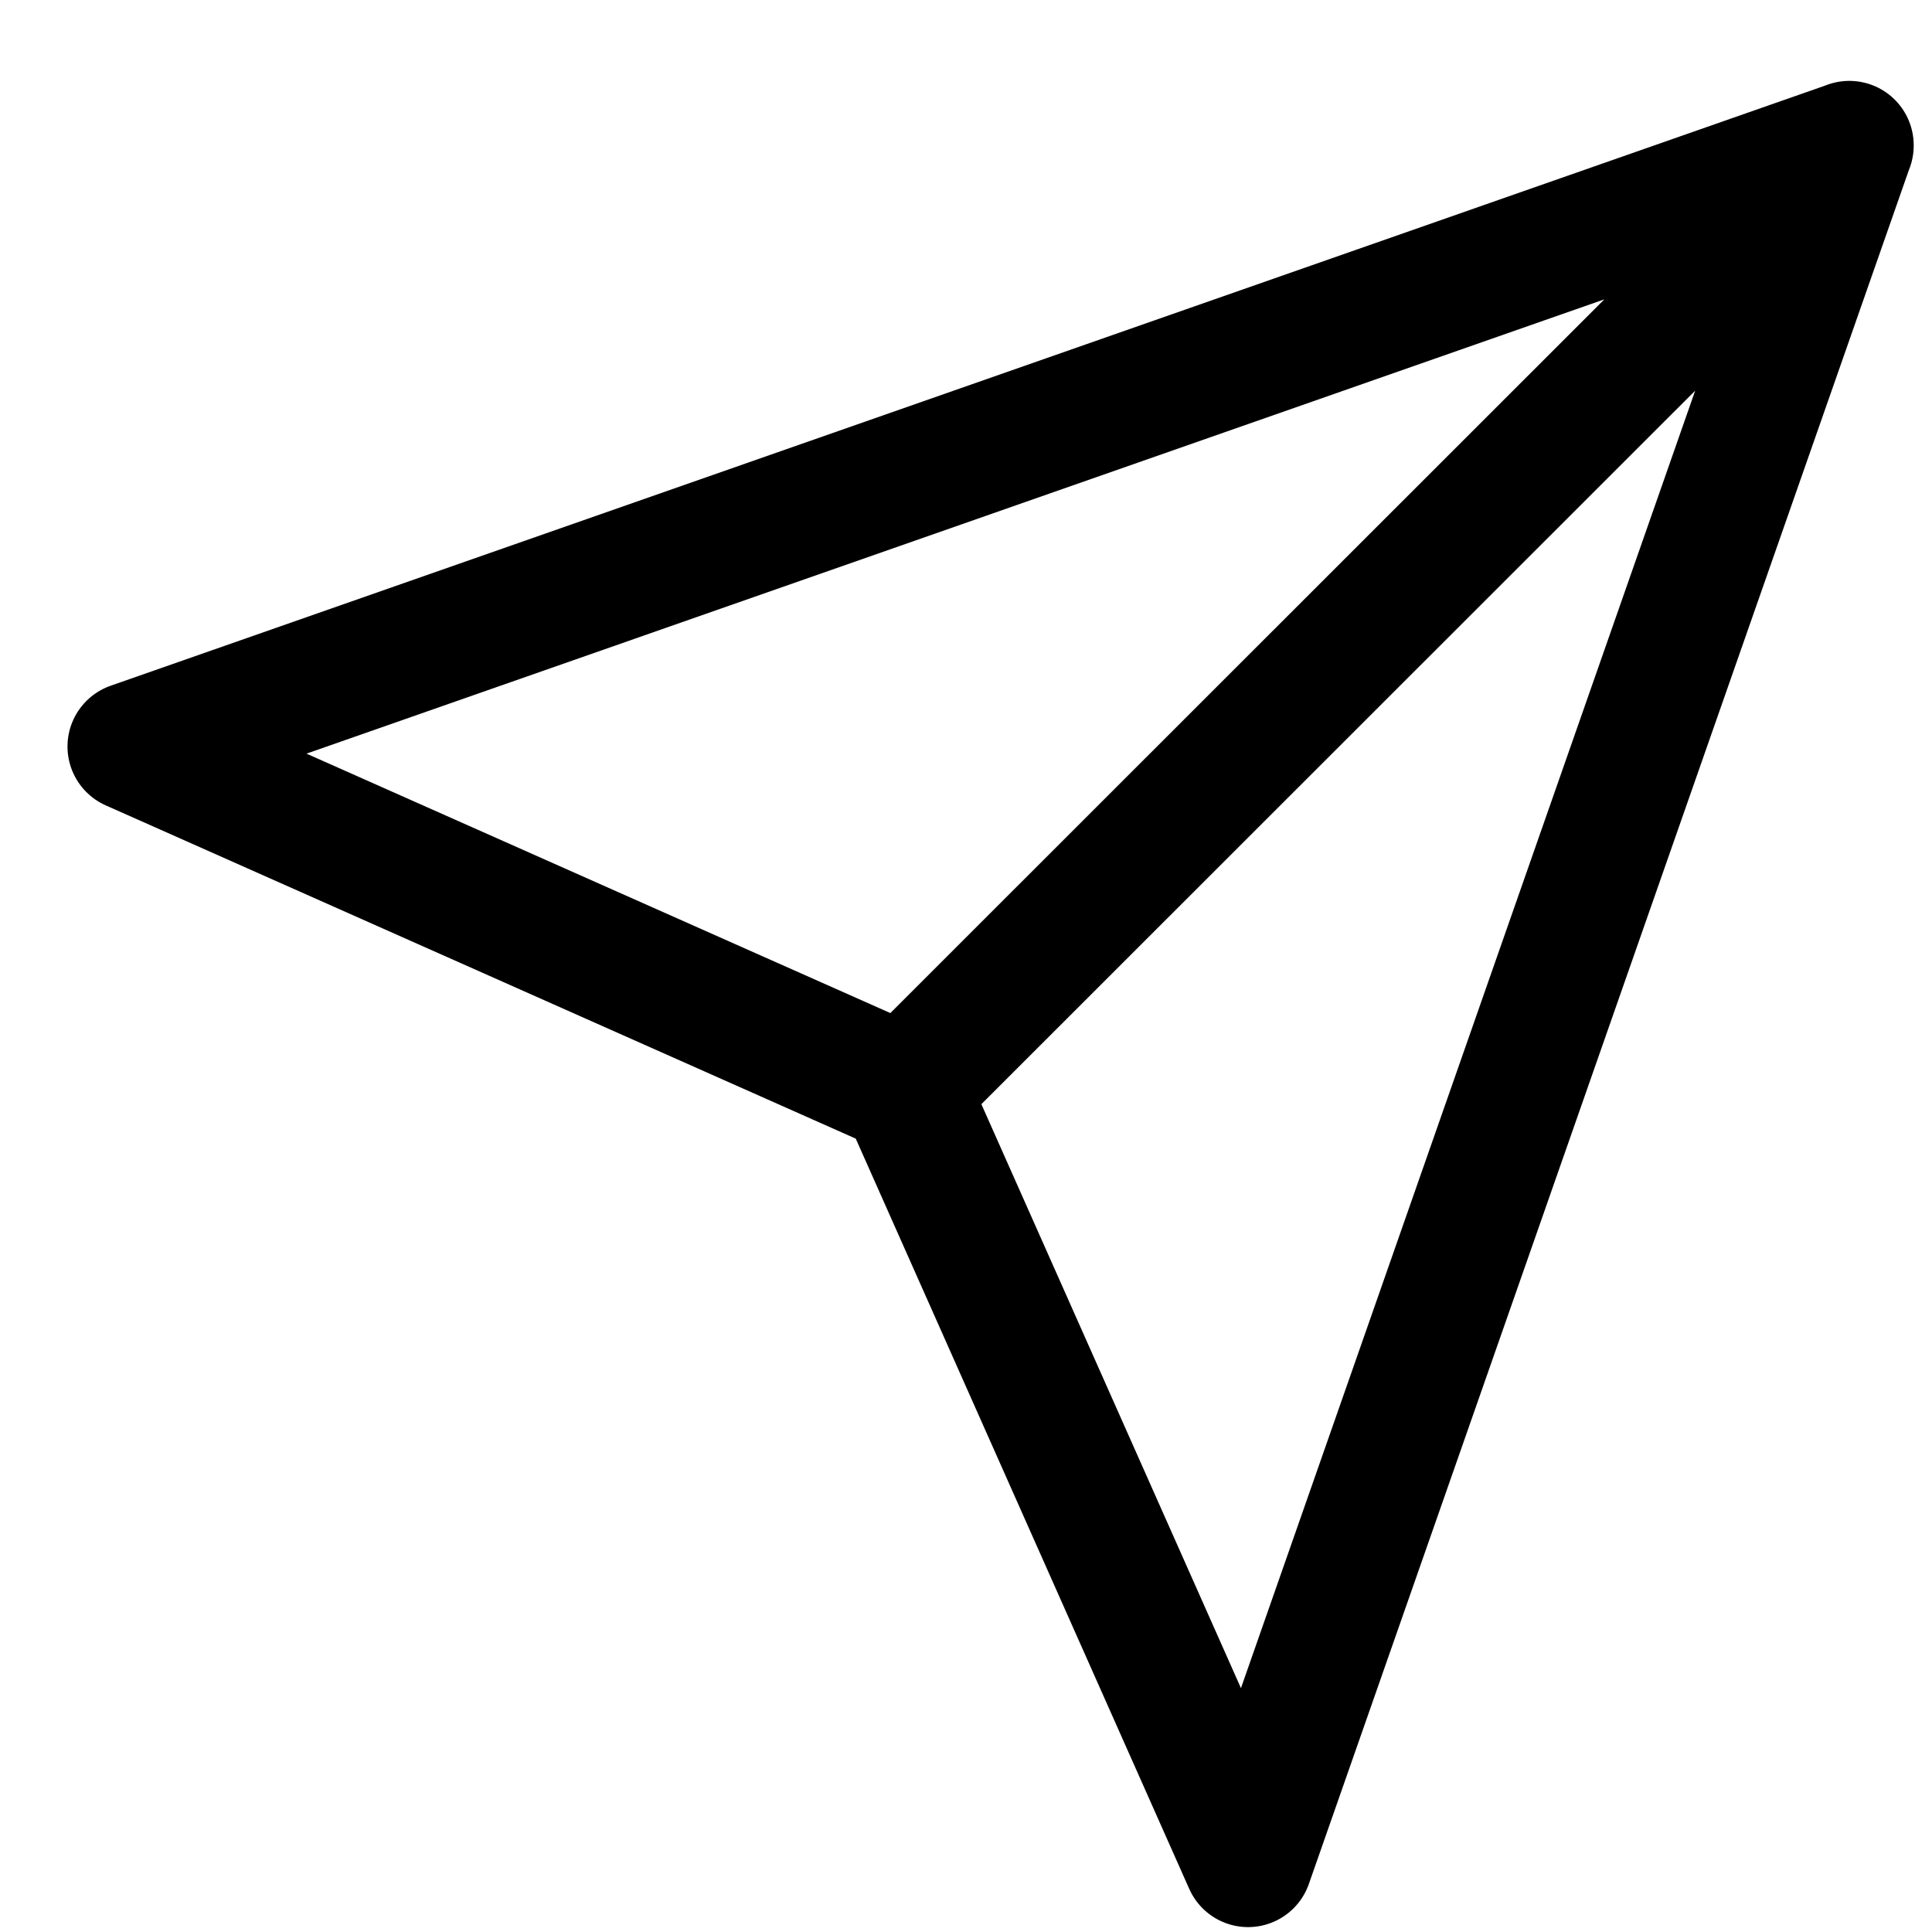
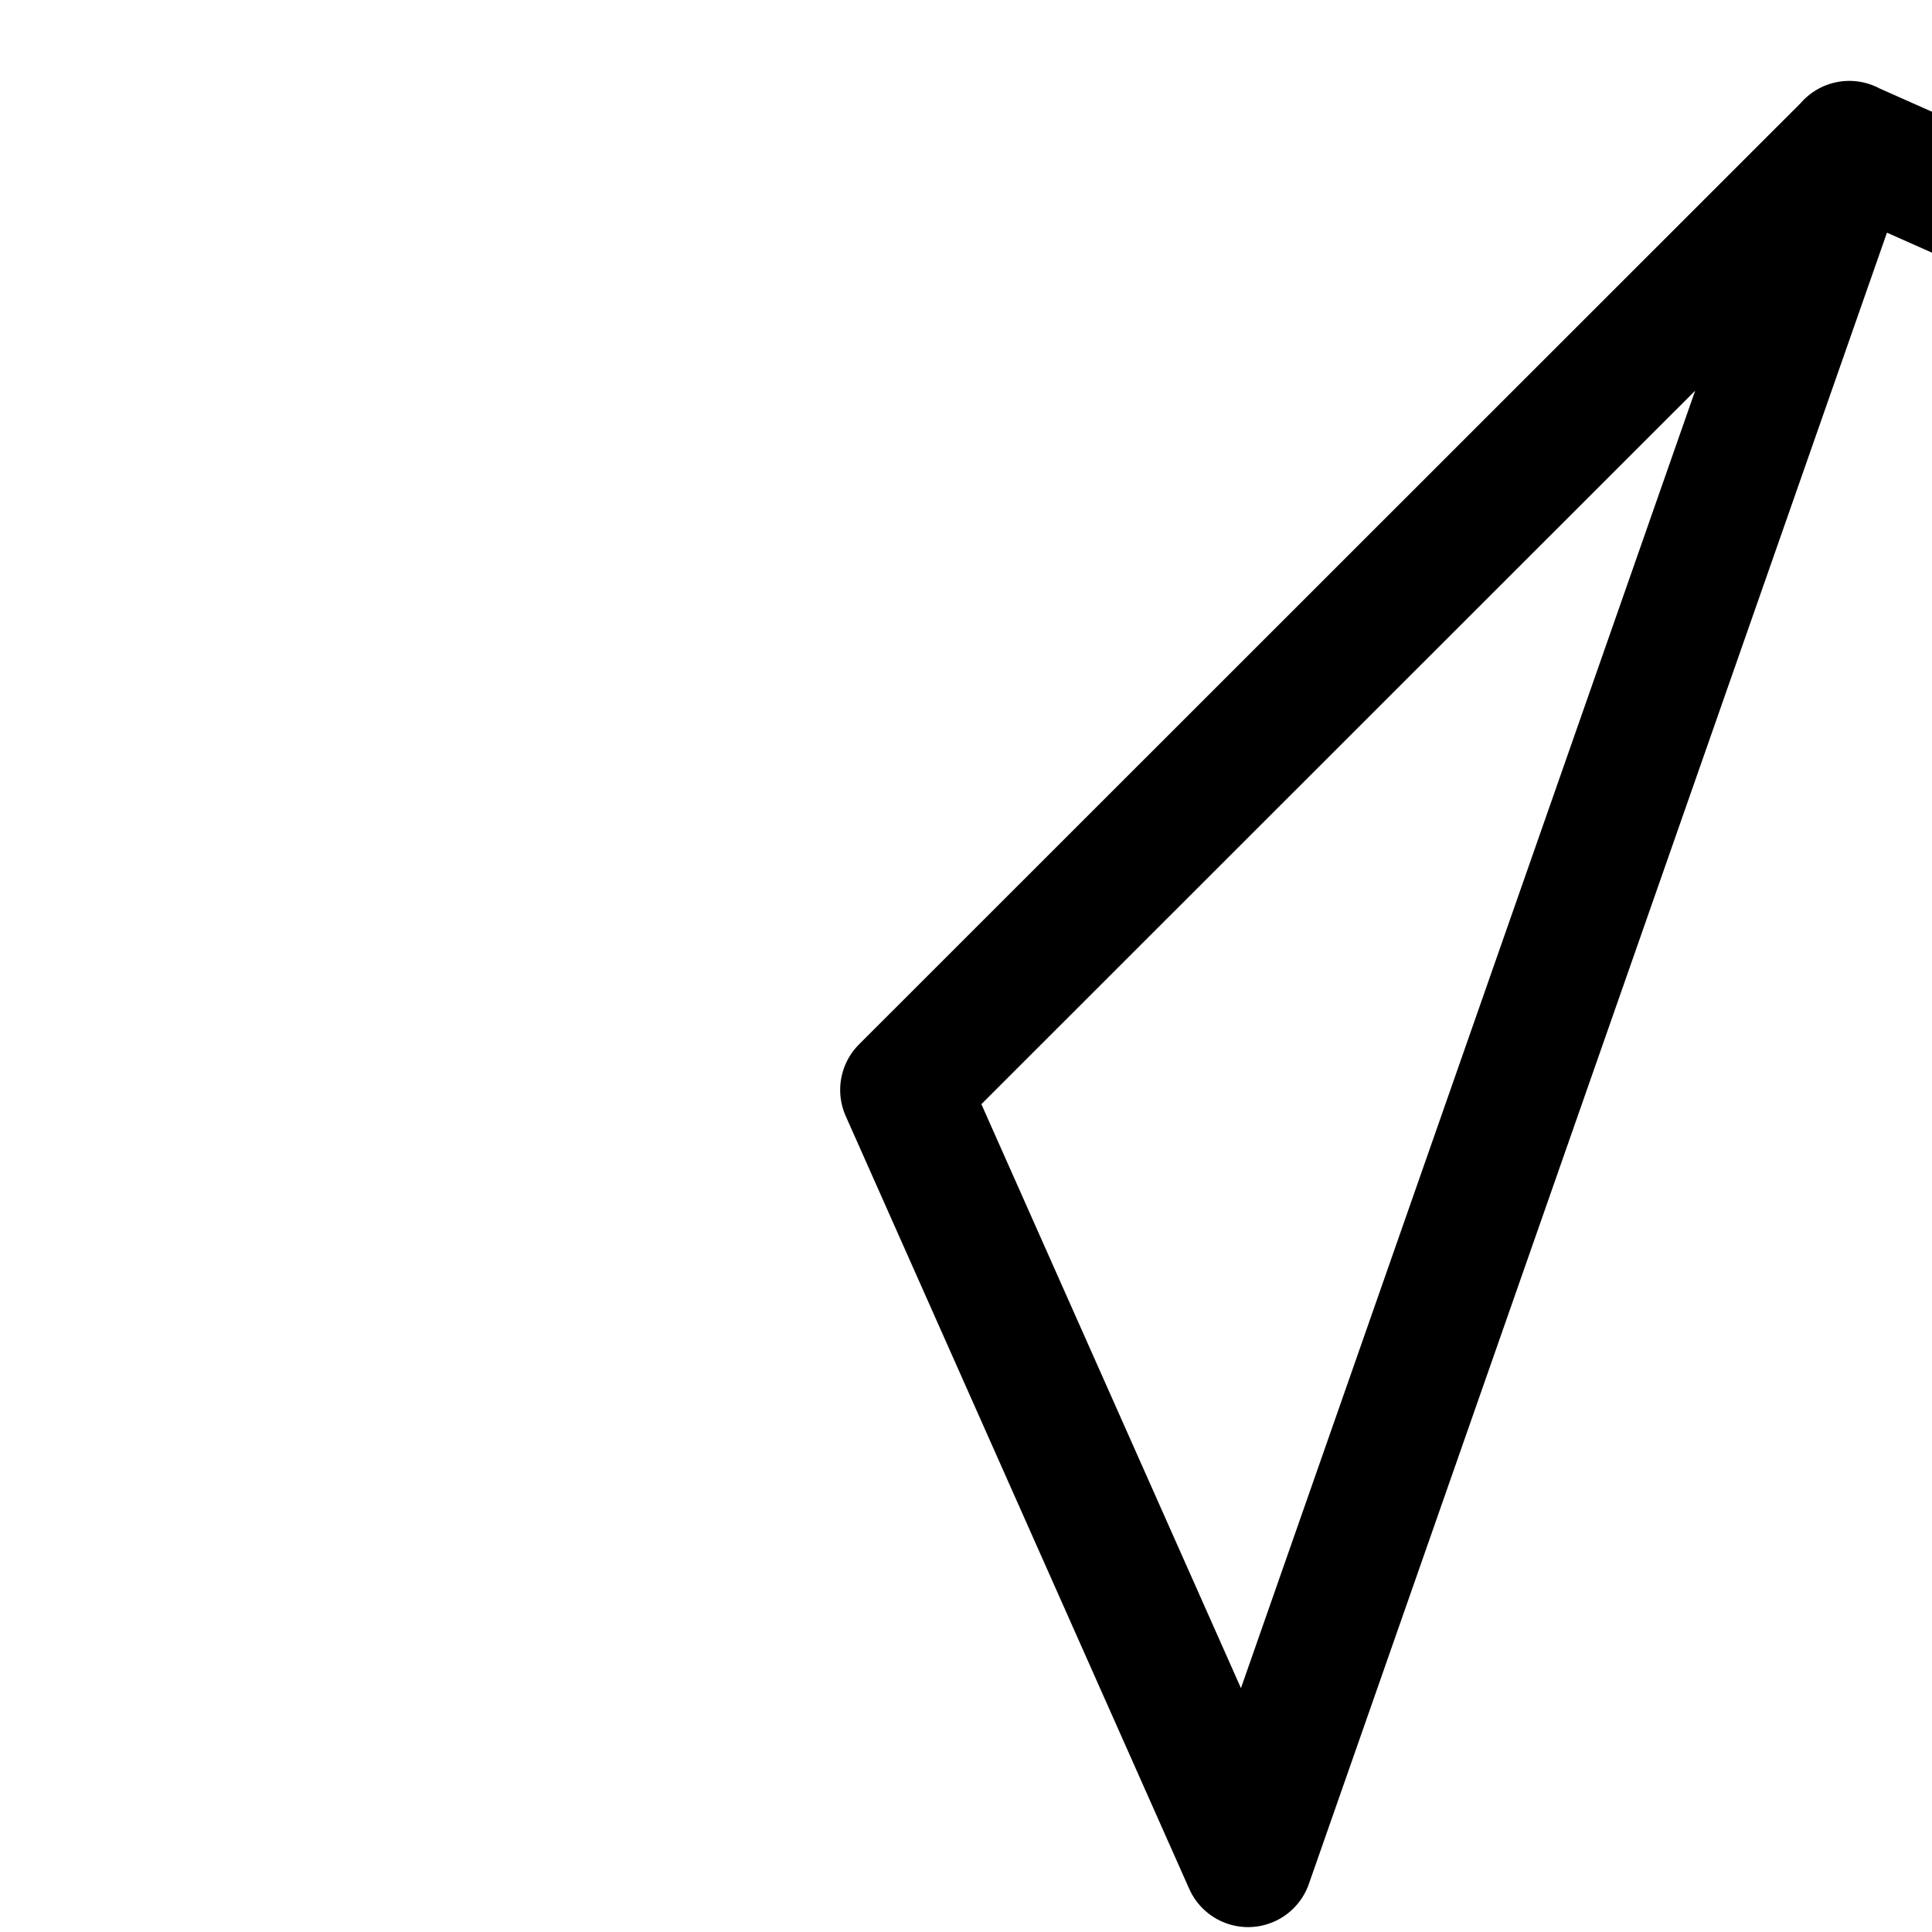
<svg xmlns="http://www.w3.org/2000/svg" width="15" height="15" fill="none" viewBox="0 0 15 15">
-   <path stroke="#000" stroke-linecap="round" stroke-linejoin="round" d="M14.358 1.13 7.024 8.461m7.334-7.333L9.69 14.462l-2.667-6m7.334-7.333L1.024 5.796l6 2.666" />
+   <path stroke="#000" stroke-linecap="round" stroke-linejoin="round" d="M14.358 1.13 7.024 8.461m7.334-7.333L9.69 14.462l-2.667-6m7.334-7.333l6 2.666" />
</svg>